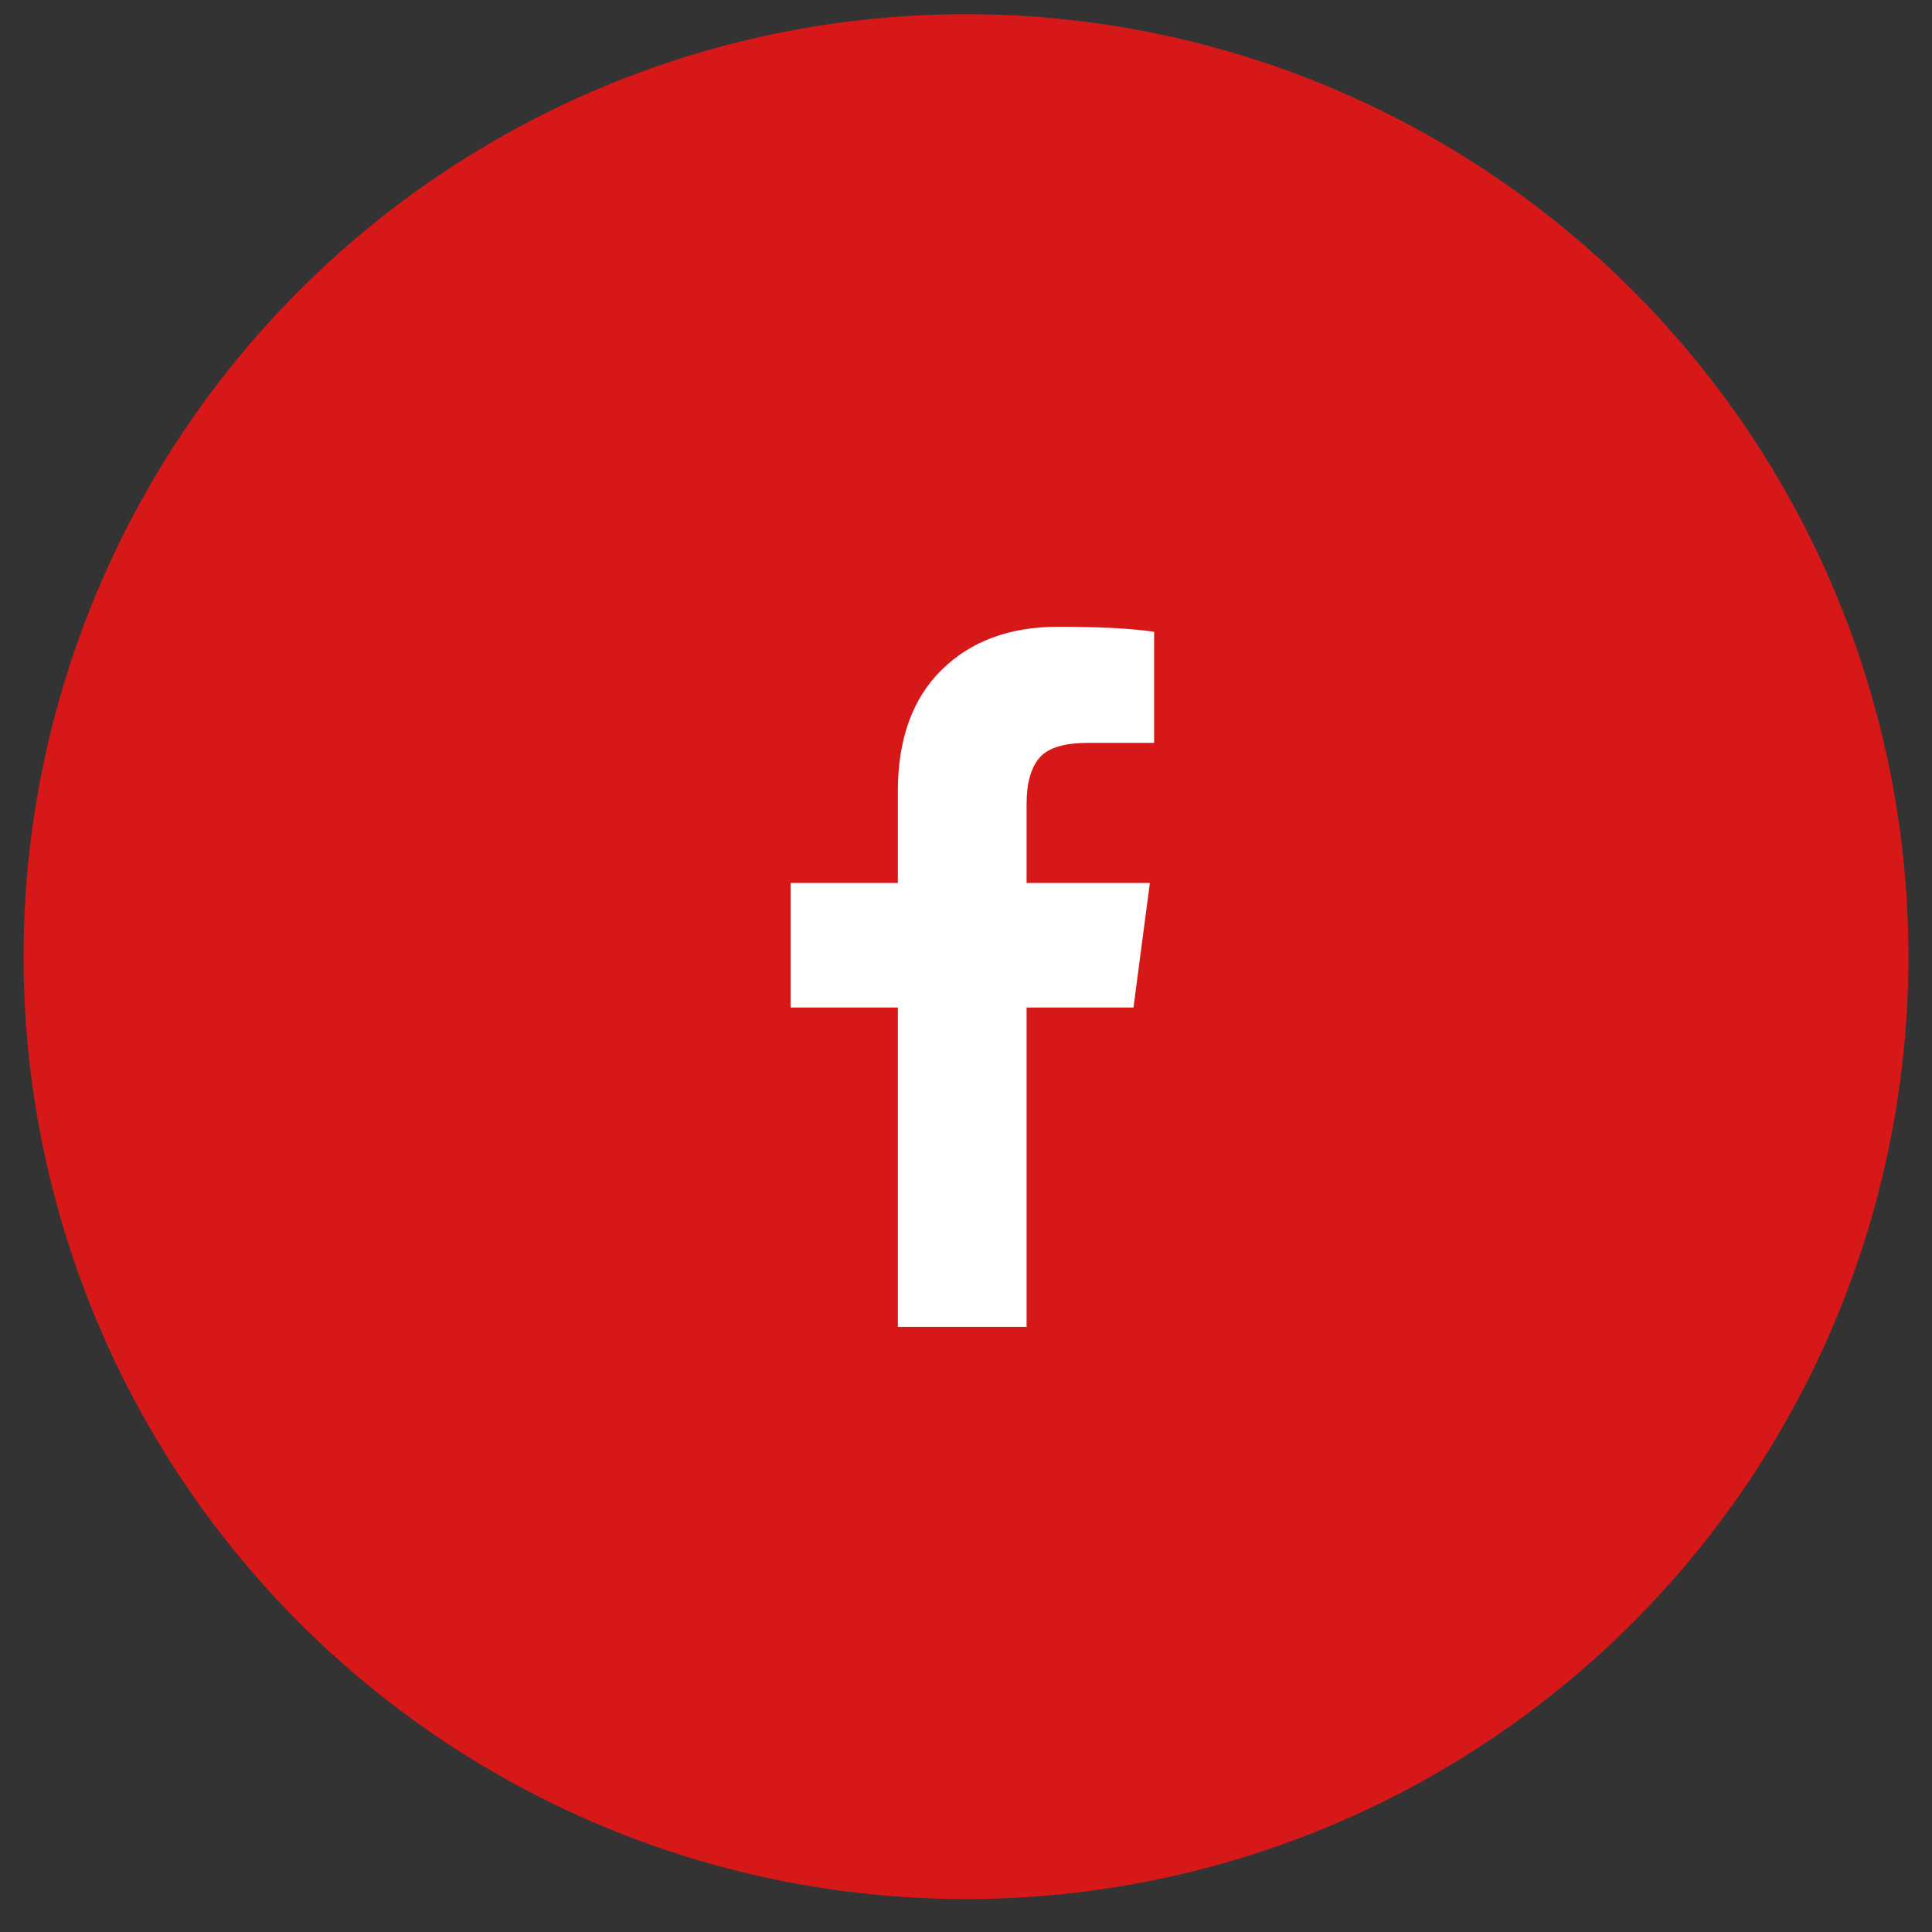
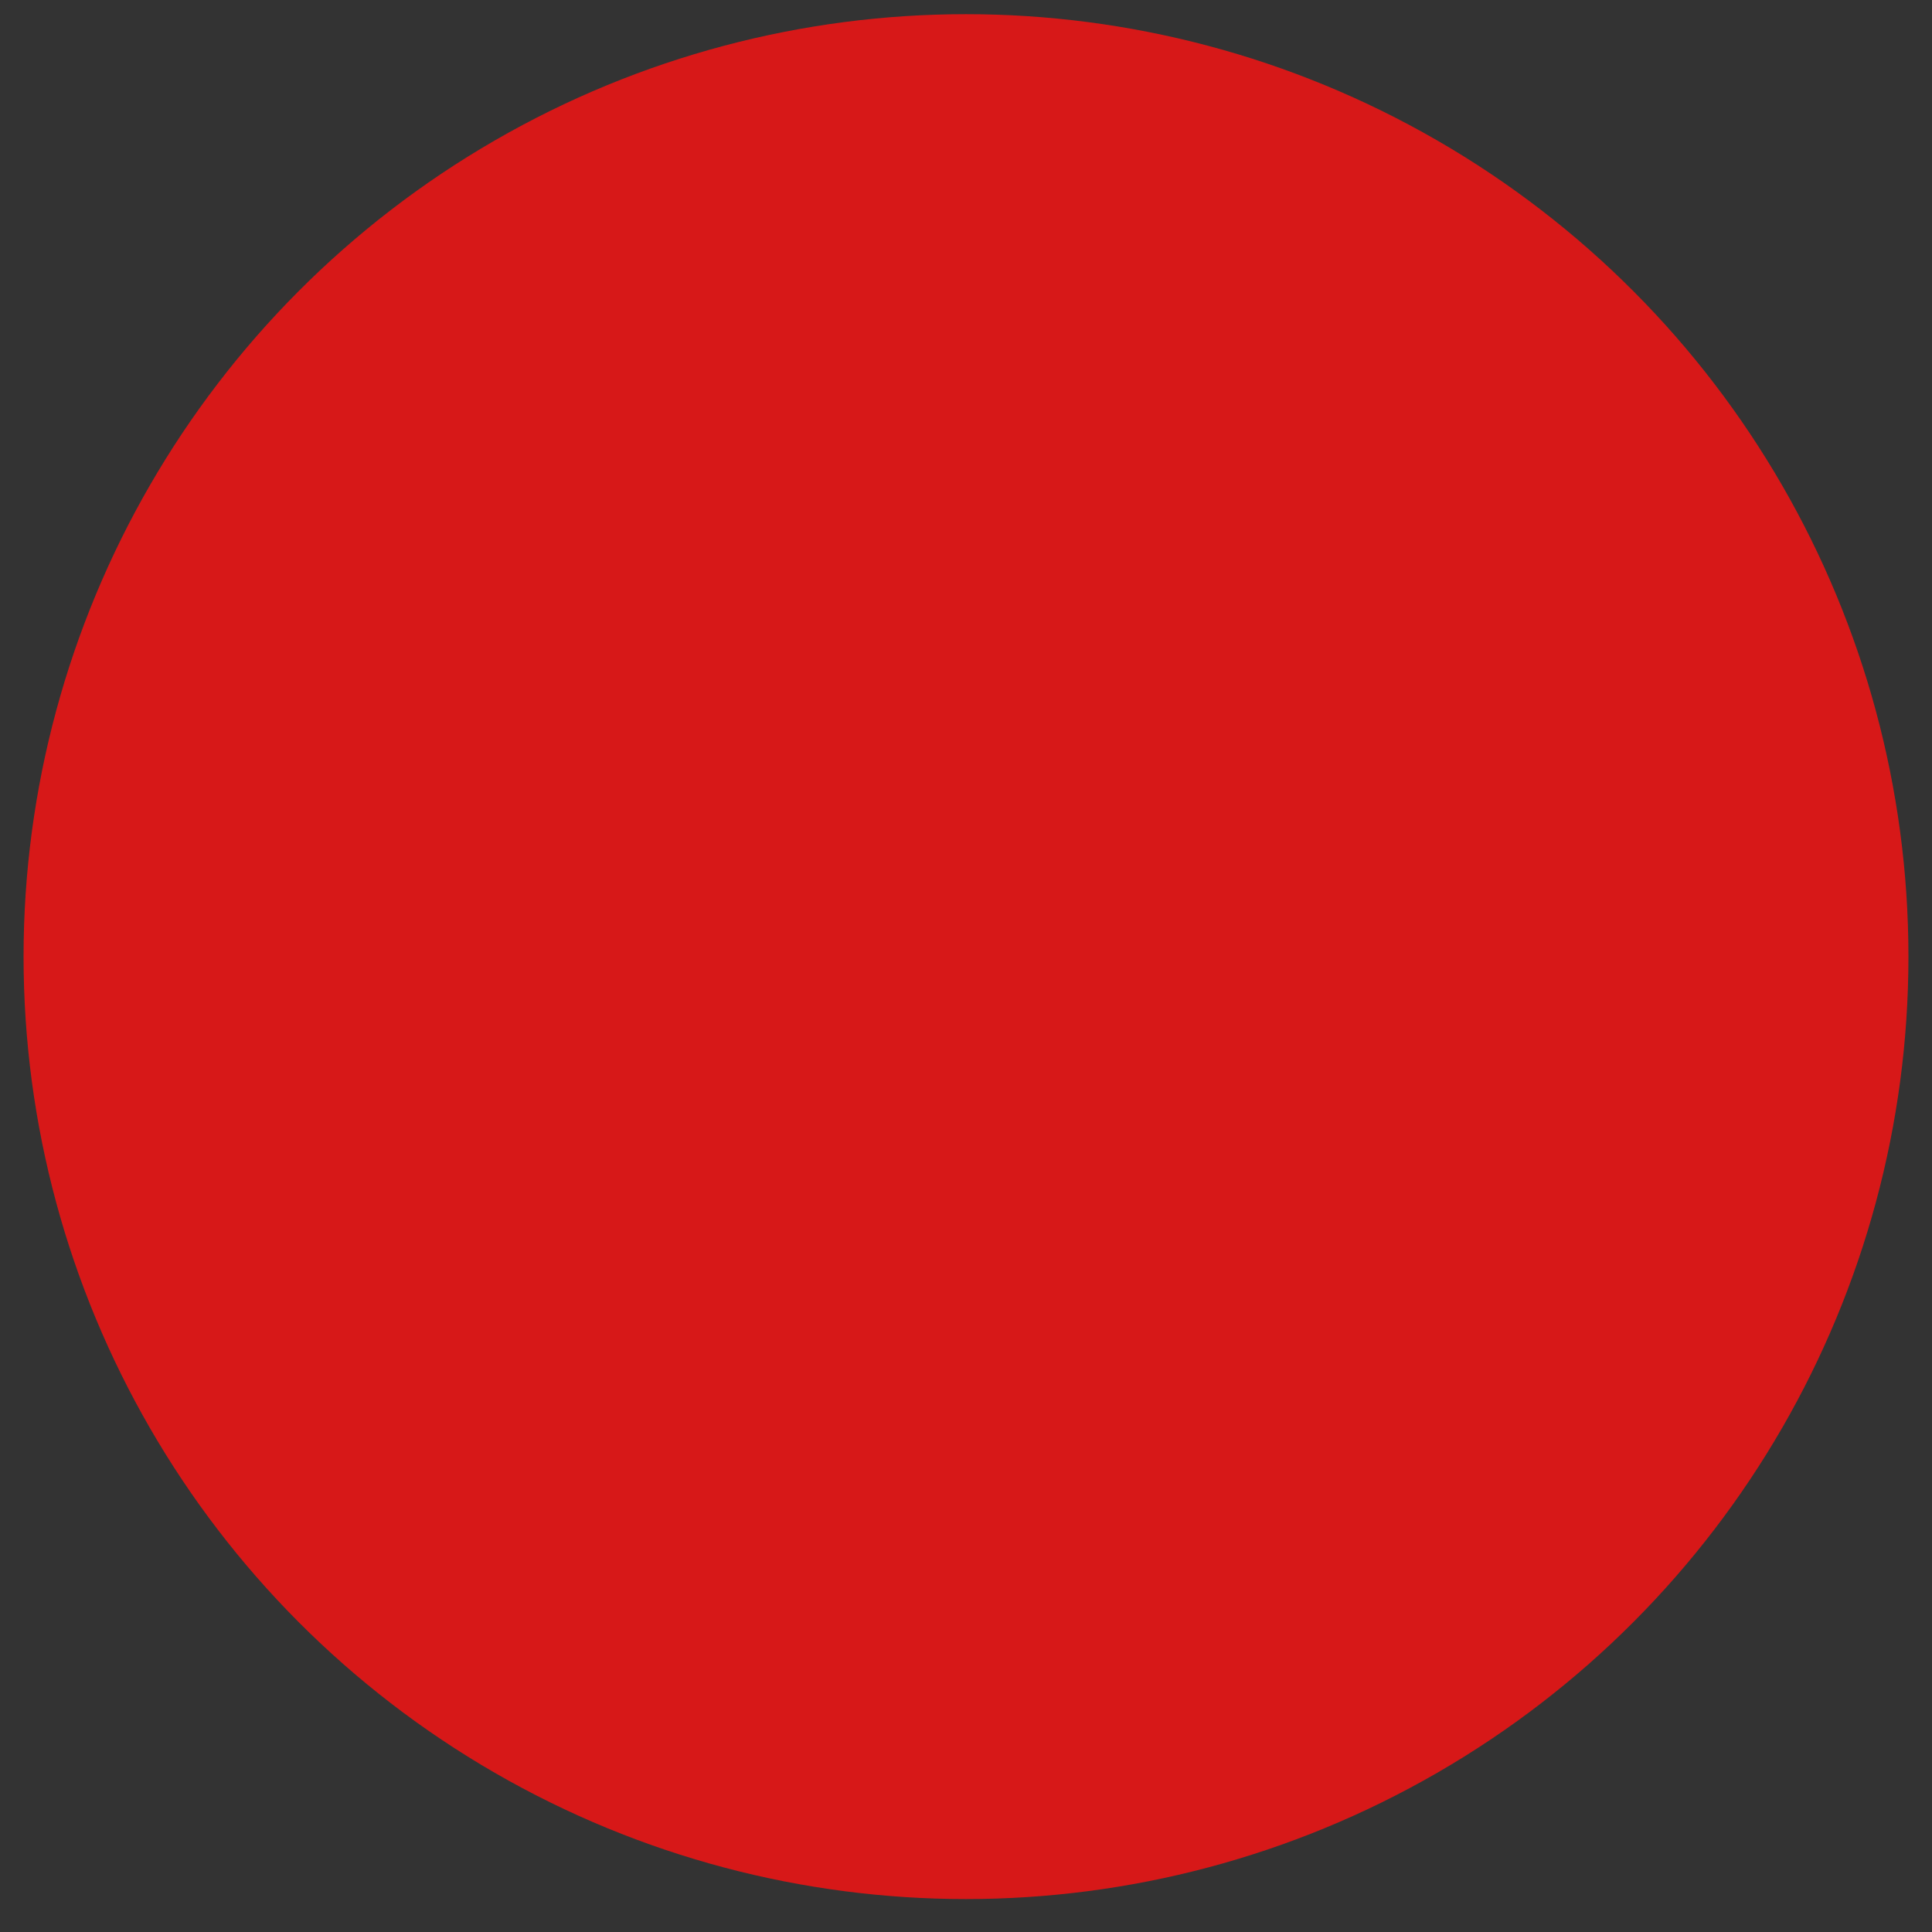
<svg xmlns="http://www.w3.org/2000/svg" width="41" height="41" viewBox="0 0 41 41" fill="none">
  <rect x="0" y="0" width="41" height="41" fill="#333333" stroke="none" />
  <circle cx="20.5" cy="20.301" r="20" fill="#D71818" />
  <g clip-path="url(#clip0_963_1746)">
-     <path d="M24.492 13.408V15.765H23.09C22.578 15.765 22.233 15.872 22.054 16.087C21.876 16.301 21.786 16.622 21.786 17.051V18.738H24.402L24.054 21.381H21.786V28.158H19.054V21.381H16.777V18.738H19.054V16.792C19.054 15.685 19.364 14.826 19.983 14.216C20.602 13.606 21.426 13.301 22.456 13.301C23.331 13.301 24.009 13.336 24.492 13.408Z" fill="white" />
-   </g>
+     </g>
  <defs>
    <clipPath id="clip0_963_1746">
-       <rect width="8" height="14.857" fill="white" transform="translate(16.5 13.301)" />
-     </clipPath>
+       </clipPath>
  </defs>
</svg>